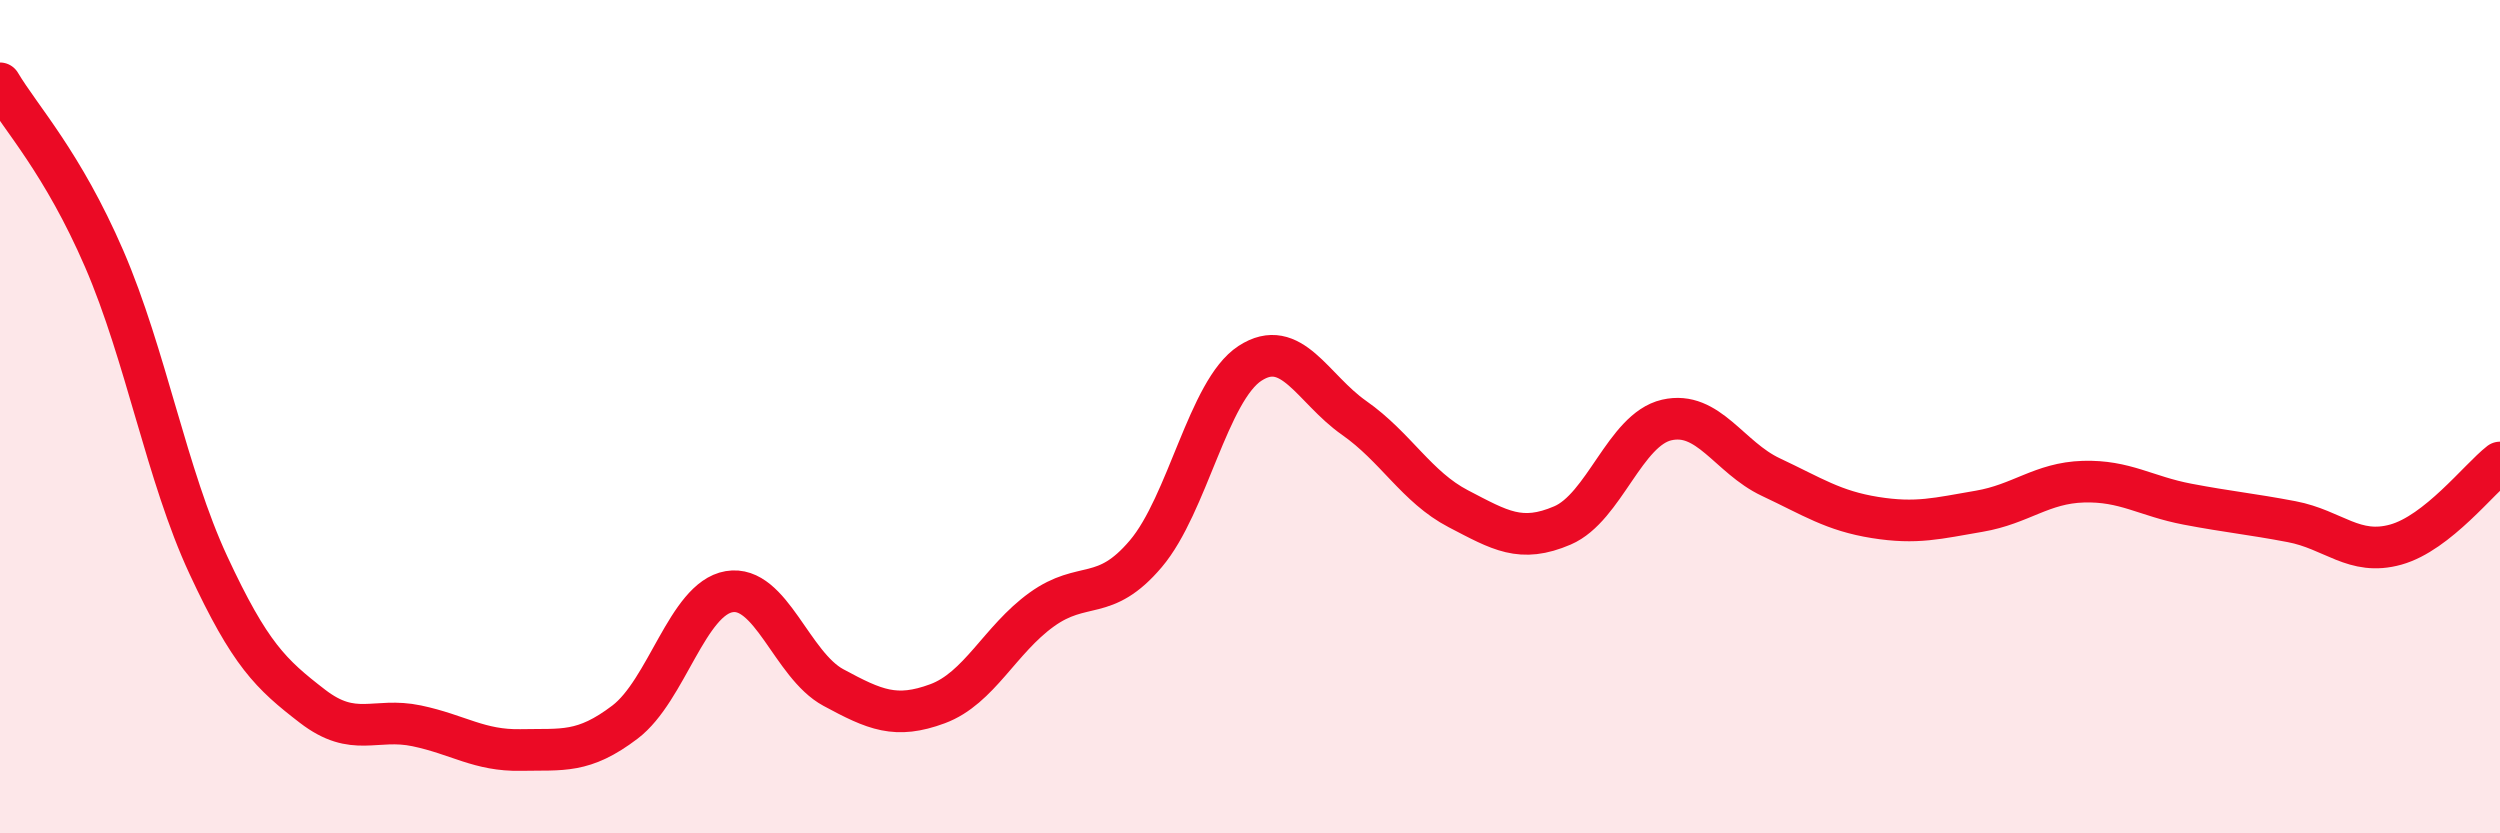
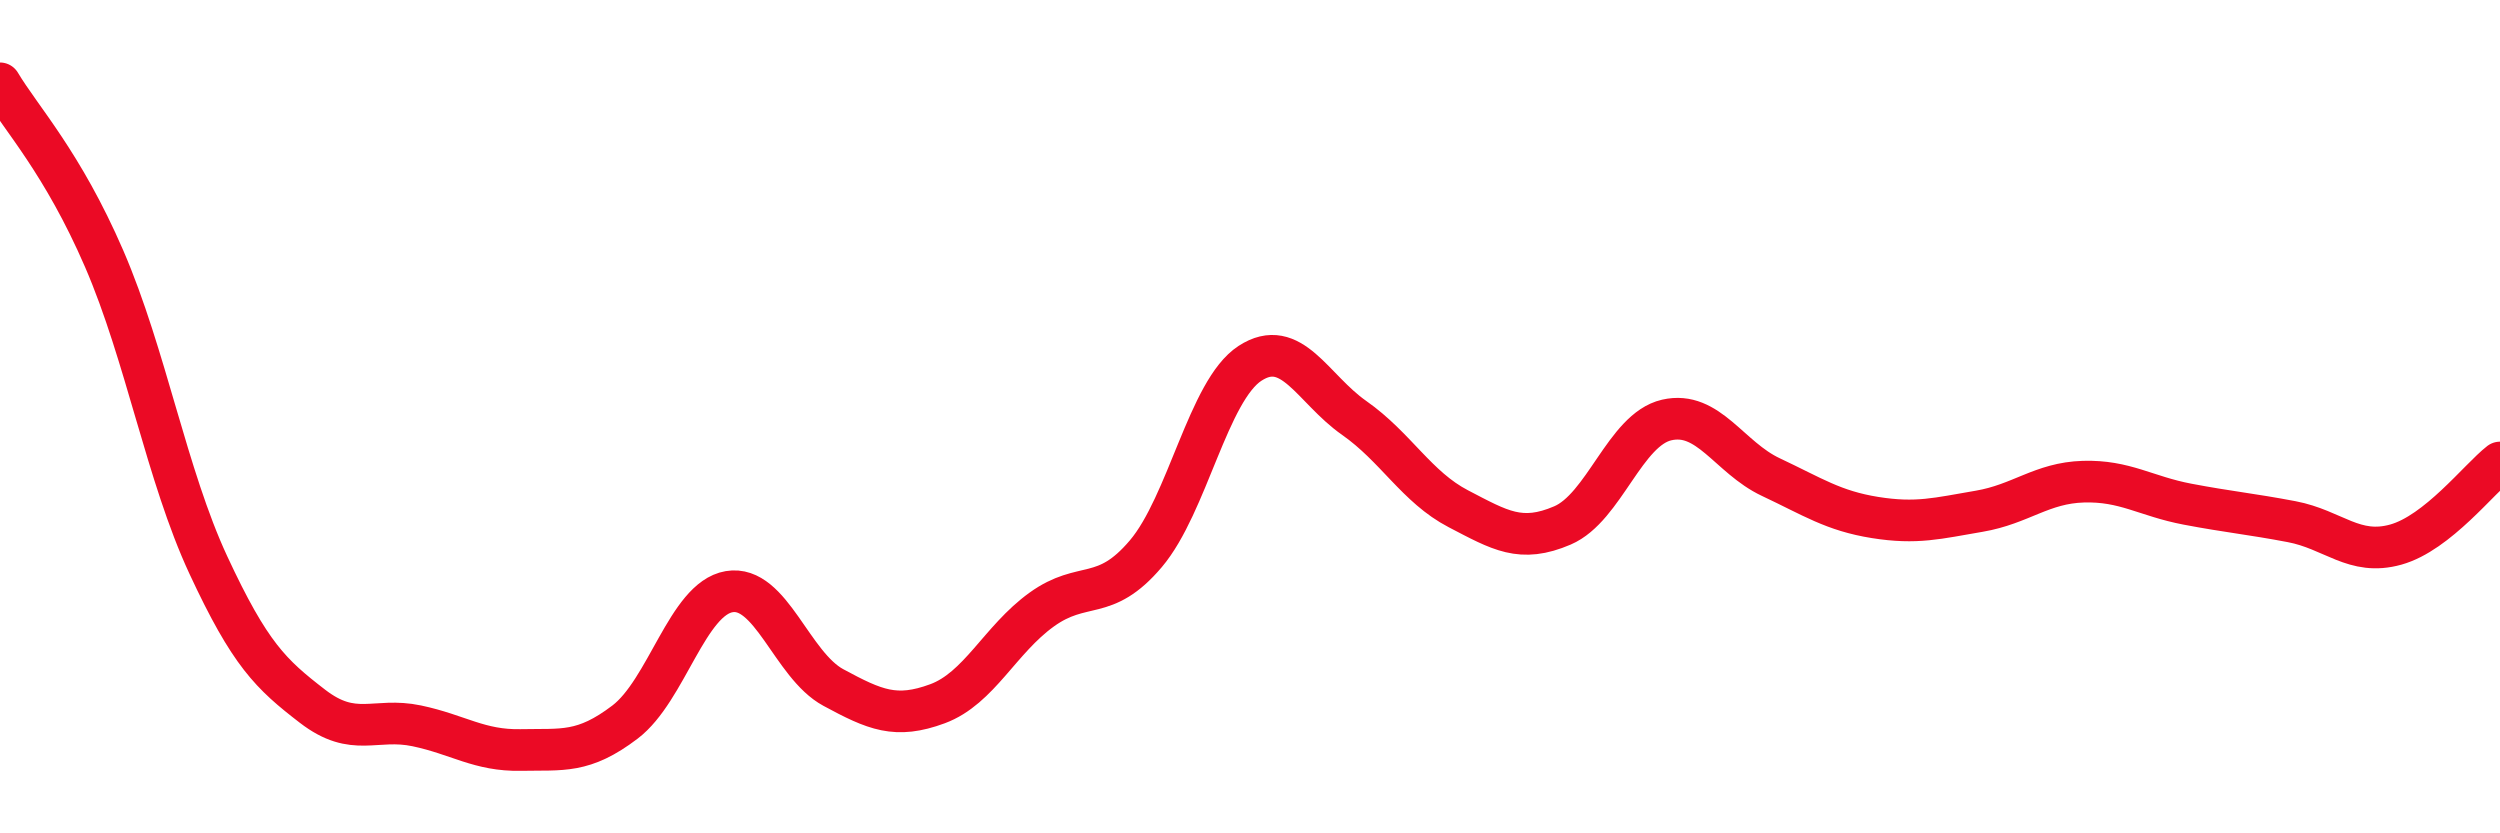
<svg xmlns="http://www.w3.org/2000/svg" width="60" height="20" viewBox="0 0 60 20">
-   <path d="M 0,2 C 0.5,2.84 1.5,3.9 2.5,6.21 C 3.5,8.52 4,11.41 5,13.56 C 6,15.71 6.5,16.18 7.5,16.95 C 8.5,17.72 9,17.21 10,17.42 C 11,17.63 11.5,18.02 12.5,18 C 13.5,17.98 14,18.09 15,17.33 C 16,16.57 16.5,14.37 17.5,14.2 C 18.5,14.03 19,15.96 20,16.5 C 21,17.04 21.5,17.26 22.5,16.89 C 23.5,16.52 24,15.35 25,14.63 C 26,13.91 26.5,14.47 27.5,13.29 C 28.5,12.11 29,9.37 30,8.72 C 31,8.07 31.5,9.33 32.5,10.03 C 33.5,10.73 34,11.69 35,12.21 C 36,12.73 36.5,13.04 37.5,12.61 C 38.5,12.18 39,10.31 40,10.08 C 41,9.85 41.5,10.98 42.5,11.45 C 43.5,11.92 44,12.26 45,12.42 C 46,12.58 46.5,12.44 47.5,12.27 C 48.5,12.1 49,11.59 50,11.56 C 51,11.53 51.5,11.91 52.5,12.1 C 53.5,12.29 54,12.33 55,12.52 C 56,12.71 56.5,13.35 57.5,13.07 C 58.5,12.79 59.5,11.49 60,11.1L60 20L0 20Z" fill="#EB0A25" opacity="0.1" stroke-linecap="round" stroke-linejoin="round" />
  <path d="M 0,2 C 0.5,2.84 1.5,3.9 2.5,6.21 C 3.5,8.52 4,11.41 5,13.56 C 6,15.71 6.5,16.18 7.5,16.95 C 8.5,17.72 9,17.21 10,17.42 C 11,17.63 11.5,18.02 12.5,18 C 13.5,17.98 14,18.09 15,17.33 C 16,16.57 16.5,14.37 17.5,14.2 C 18.5,14.03 19,15.96 20,16.5 C 21,17.04 21.5,17.26 22.5,16.89 C 23.5,16.52 24,15.35 25,14.63 C 26,13.91 26.5,14.47 27.5,13.29 C 28.5,12.11 29,9.37 30,8.72 C 31,8.07 31.5,9.33 32.5,10.03 C 33.5,10.73 34,11.69 35,12.21 C 36,12.73 36.5,13.04 37.5,12.61 C 38.5,12.18 39,10.31 40,10.08 C 41,9.85 41.5,10.98 42.5,11.45 C 43.5,11.92 44,12.26 45,12.42 C 46,12.58 46.5,12.44 47.5,12.27 C 48.5,12.1 49,11.59 50,11.56 C 51,11.53 51.5,11.91 52.5,12.1 C 53.5,12.29 54,12.33 55,12.52 C 56,12.71 56.5,13.35 57.5,13.07 C 58.5,12.79 59.5,11.49 60,11.1" stroke="#EB0A25" stroke-width="1" fill="none" stroke-linecap="round" stroke-linejoin="round" />
</svg>